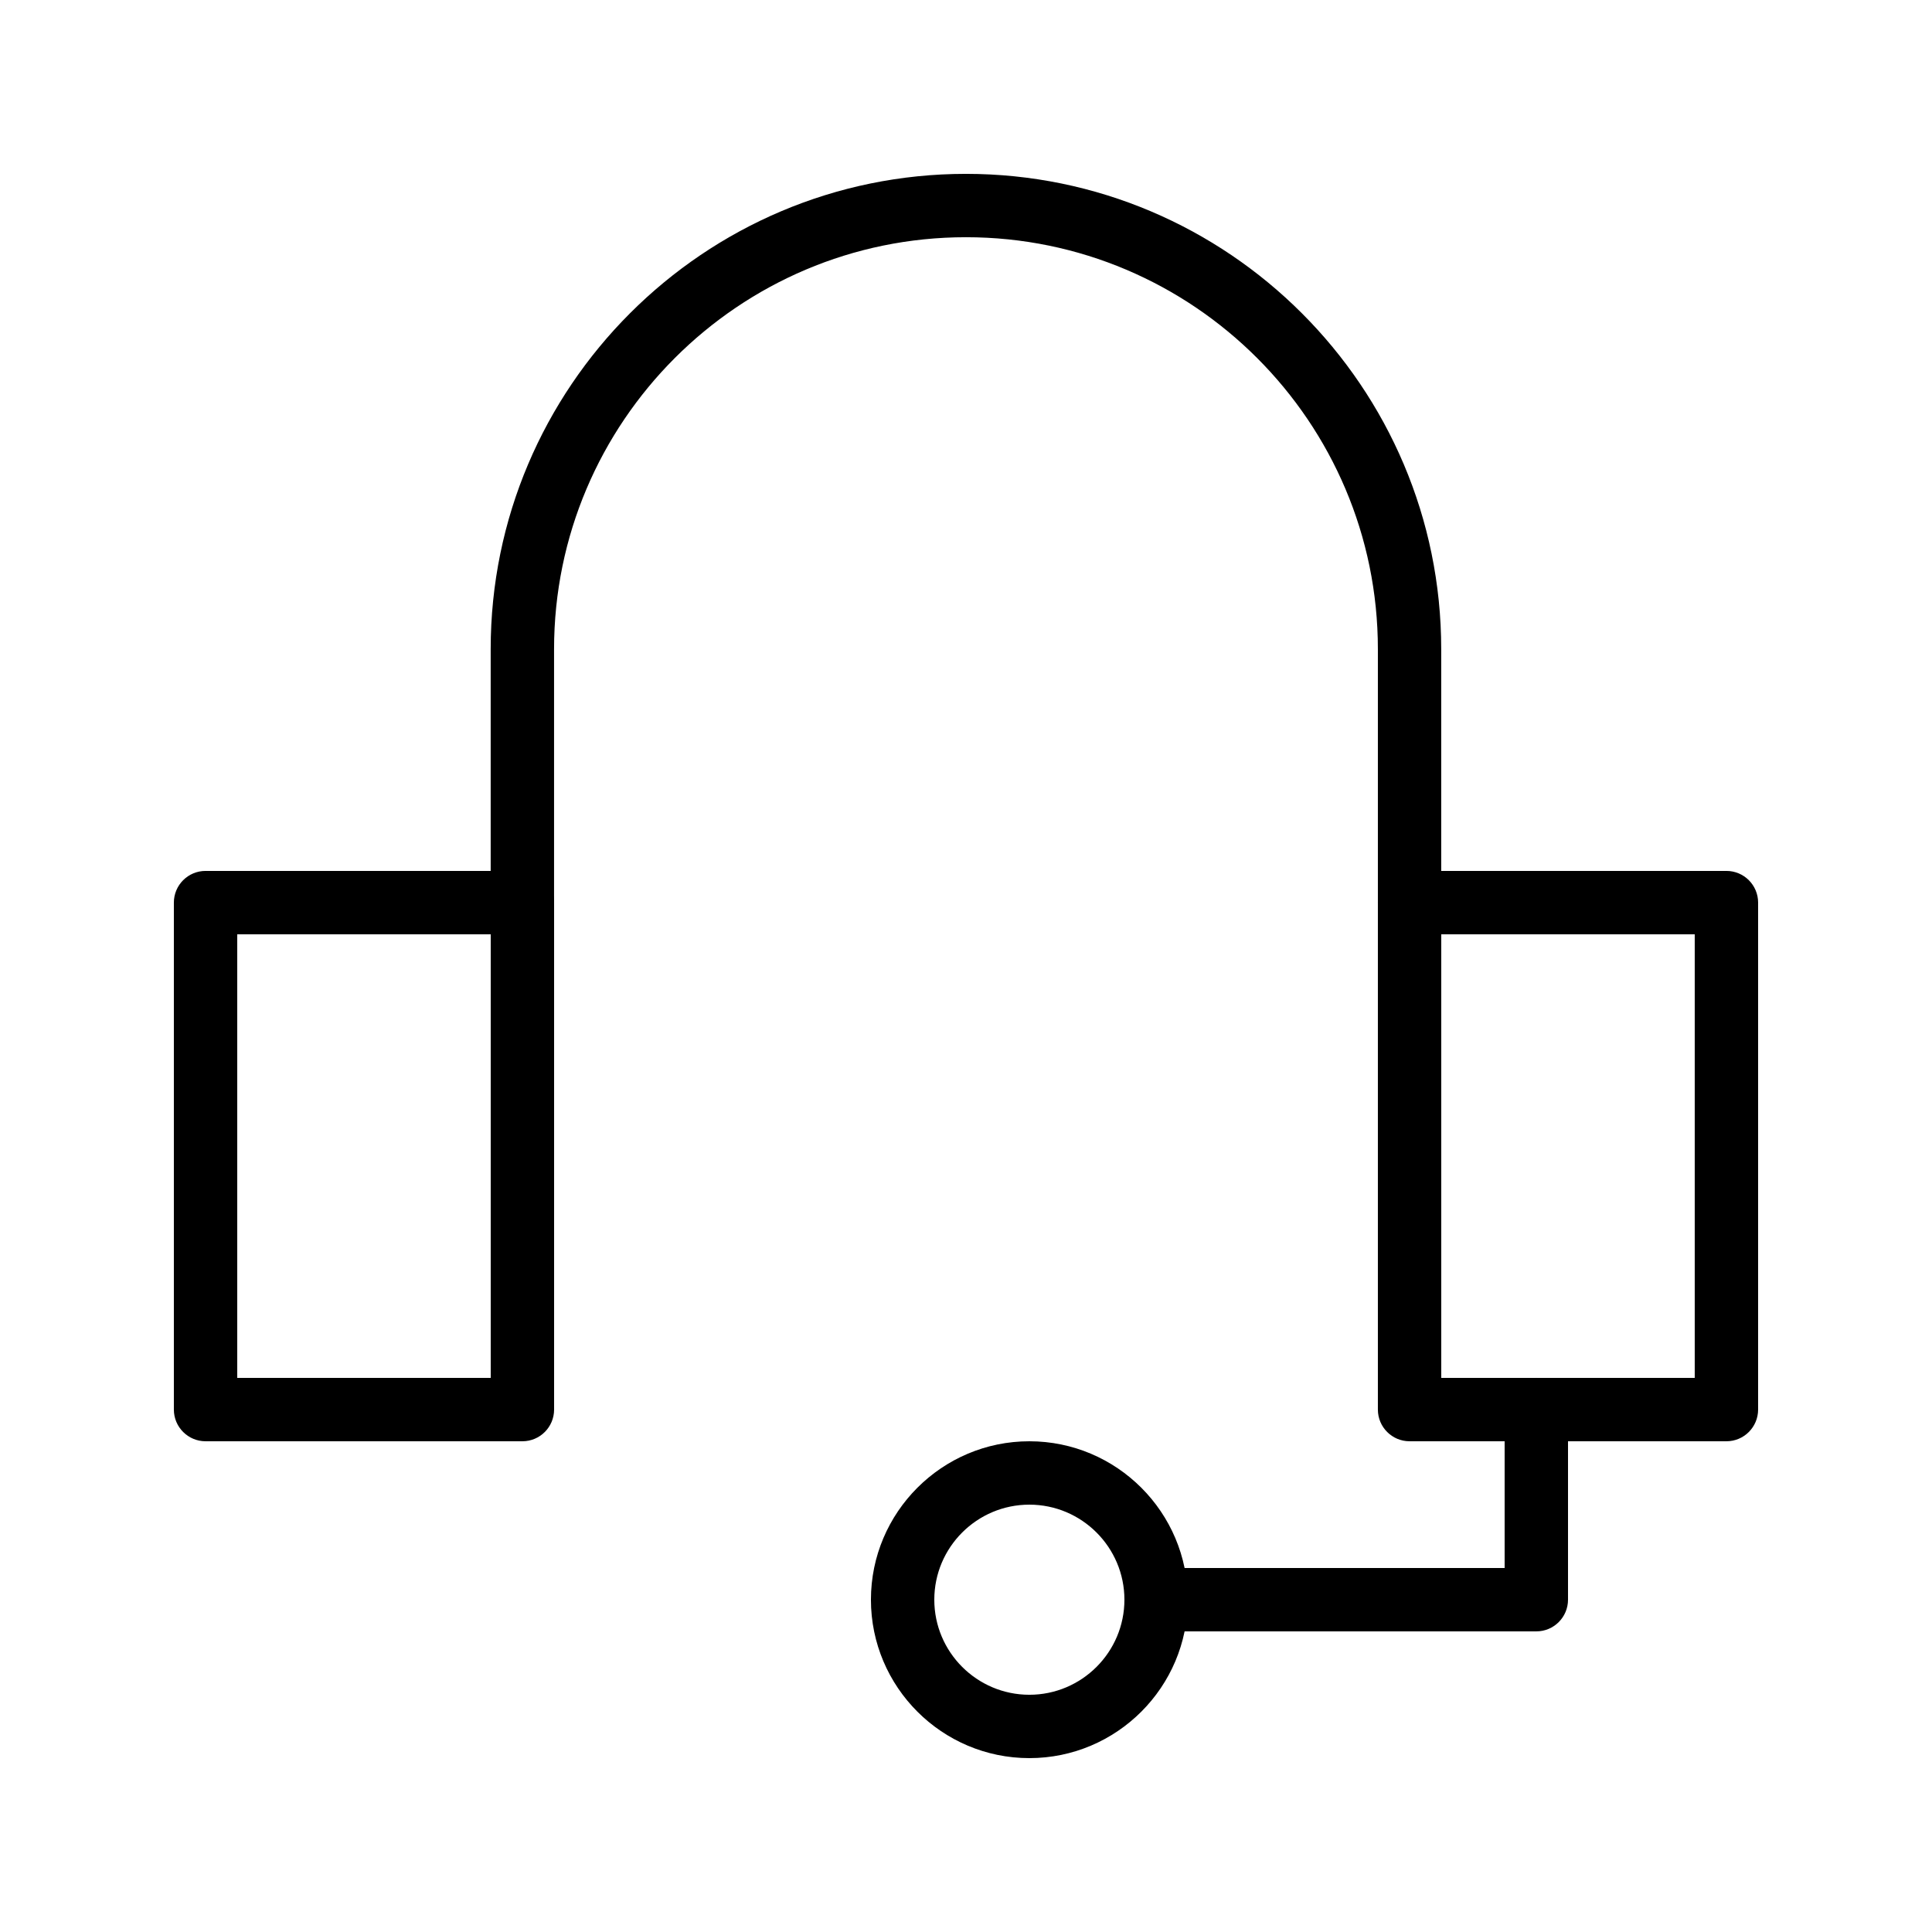
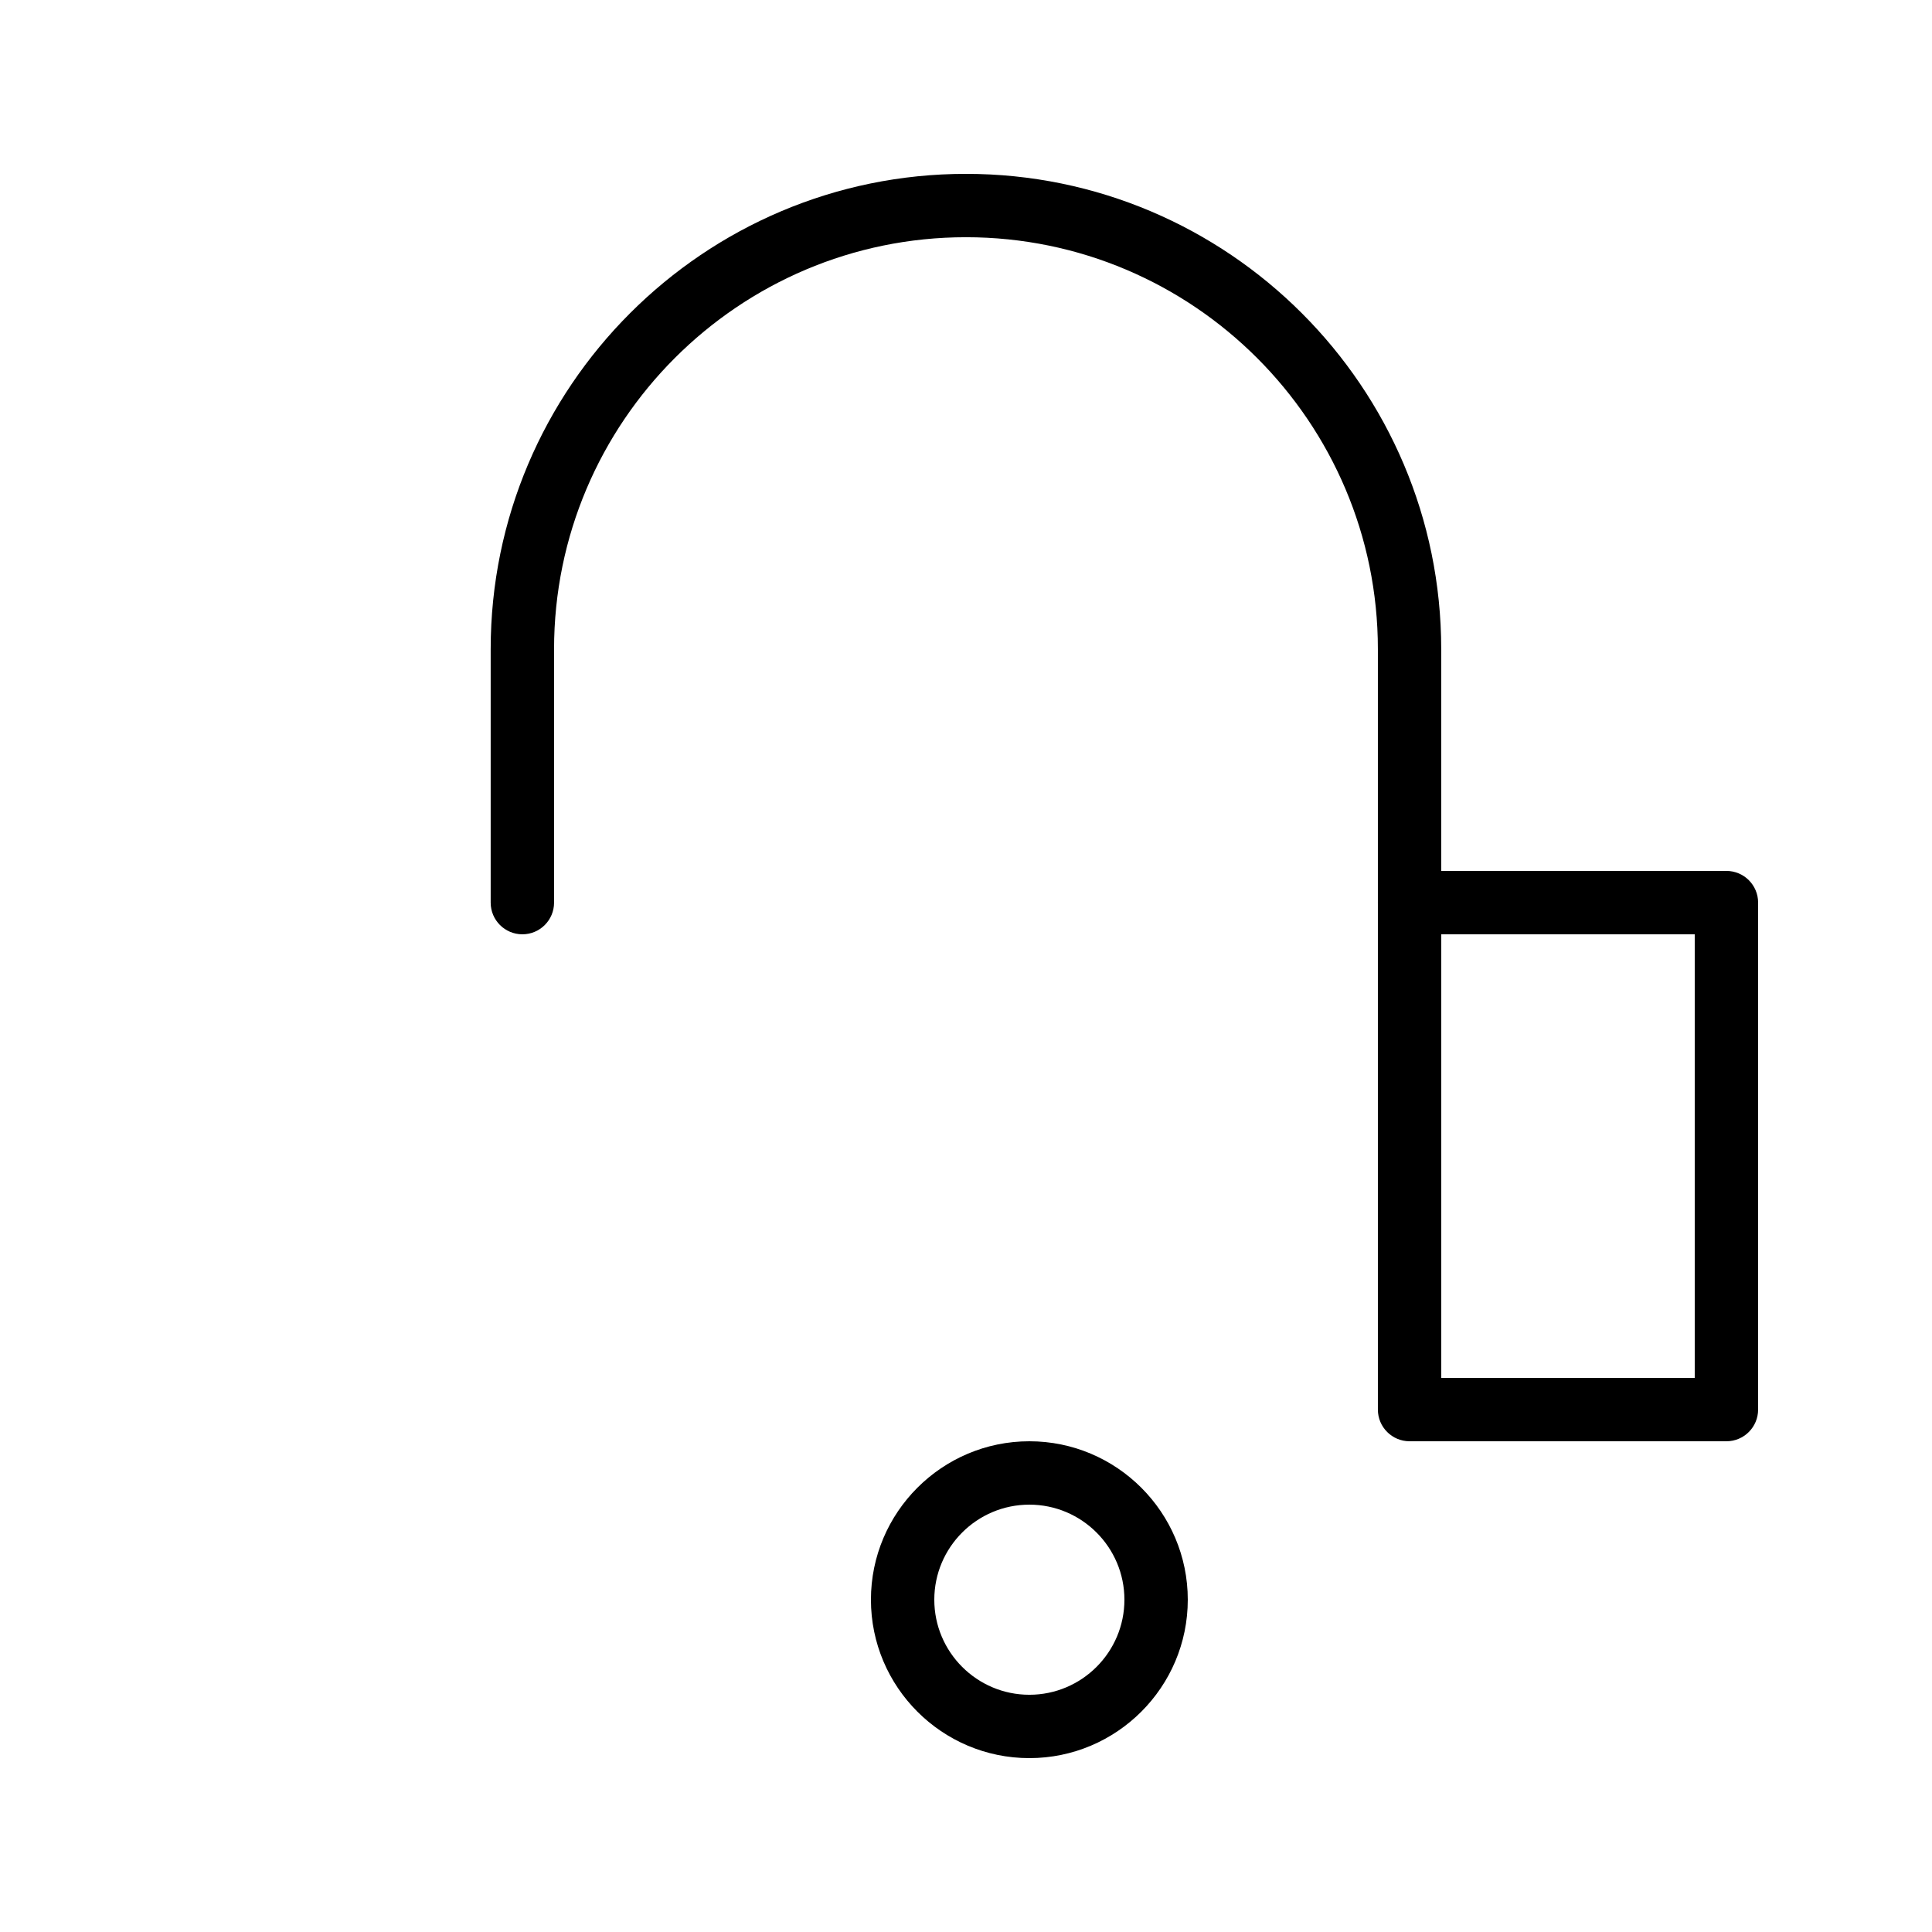
<svg xmlns="http://www.w3.org/2000/svg" fill="#000000" width="800px" height="800px" version="1.1" viewBox="144 144 512 512">
  <g>
-     <path d="m282.44 525.95h-83.965c-4.637 0-8.398-3.762-8.398-8.398v-134.35c0-4.637 3.758-8.398 8.398-8.398h83.969c4.637 0 8.398 3.758 8.398 8.398v134.35c-0.004 4.641-3.762 8.398-8.402 8.398zm-75.57-16.793h67.176v-117.55h-67.176z" />
    <path d="m601.52 525.95h-83.969c-4.637 0-8.398-3.762-8.398-8.398v-134.35c0-4.637 3.762-8.398 8.398-8.398h83.969c4.637 0 8.398 3.758 8.398 8.398v134.35c-0.004 4.641-3.762 8.398-8.398 8.398zm-75.574-16.793h67.176v-117.55h-67.176z" />
-     <path d="m551.14 576.33h-100.76c-4.637 0-8.398-3.762-8.398-8.398 0-4.637 3.762-8.398 8.398-8.398h92.363v-41.984c0-4.637 3.762-8.398 8.398-8.398s8.398 3.762 8.398 8.398v50.383c0 4.637-3.762 8.398-8.398 8.398z" />
    <path d="m416.79 609.92c-23.148 0-41.984-18.836-41.984-41.984 0-23.148 18.836-41.984 41.984-41.984 23.148 0 41.984 18.836 41.984 41.984 0 23.152-18.836 41.984-41.984 41.984zm0-67.172c-13.891 0-25.191 11.301-25.191 25.191s11.301 25.191 25.191 25.191 25.191-11.301 25.191-25.191-11.301-25.191-25.191-25.191z" />
    <path d="m517.55 391.6c-4.637 0-8.398-3.758-8.398-8.398v-67.176c0-60.191-48.969-109.16-109.16-109.16s-109.16 48.969-109.16 109.16v67.176c0 4.637-3.758 8.398-8.398 8.398-4.637 0-8.398-3.758-8.398-8.398v-67.176c0-69.449 56.504-125.95 125.95-125.95 69.449 0 125.95 56.504 125.95 125.95v67.176c0.004 4.641-3.754 8.398-8.391 8.398z" />
  </g>
</svg>